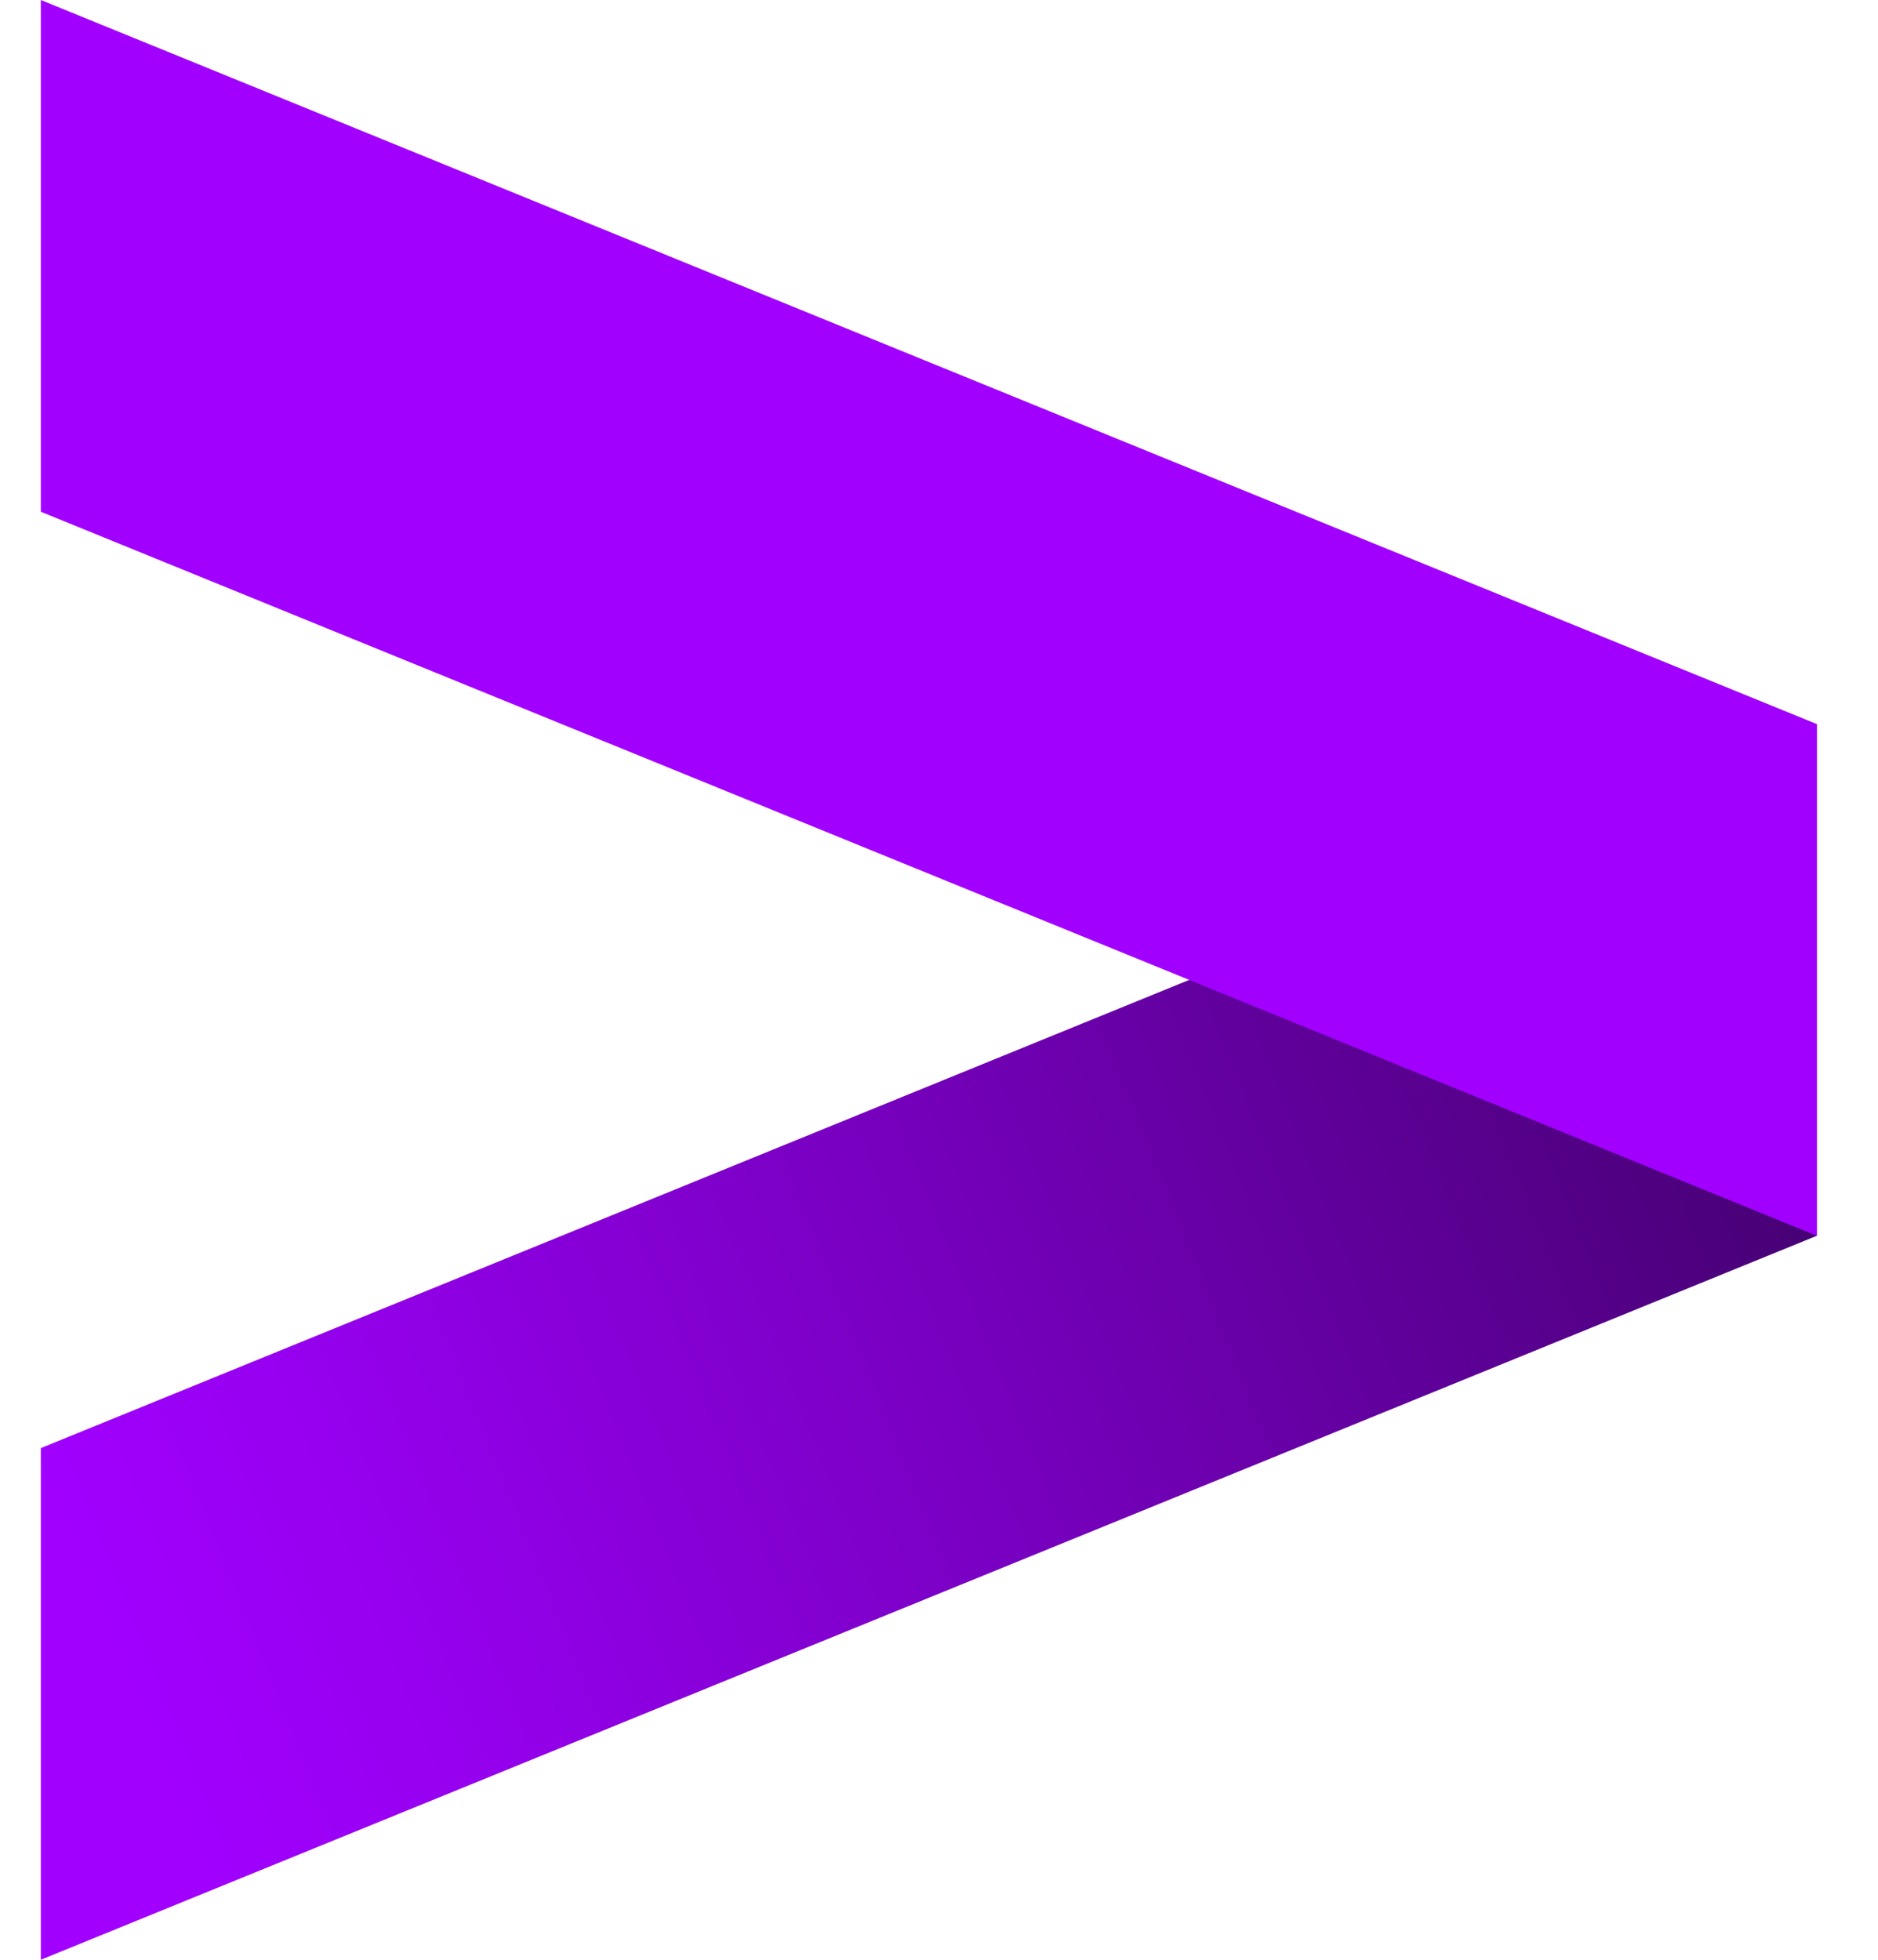
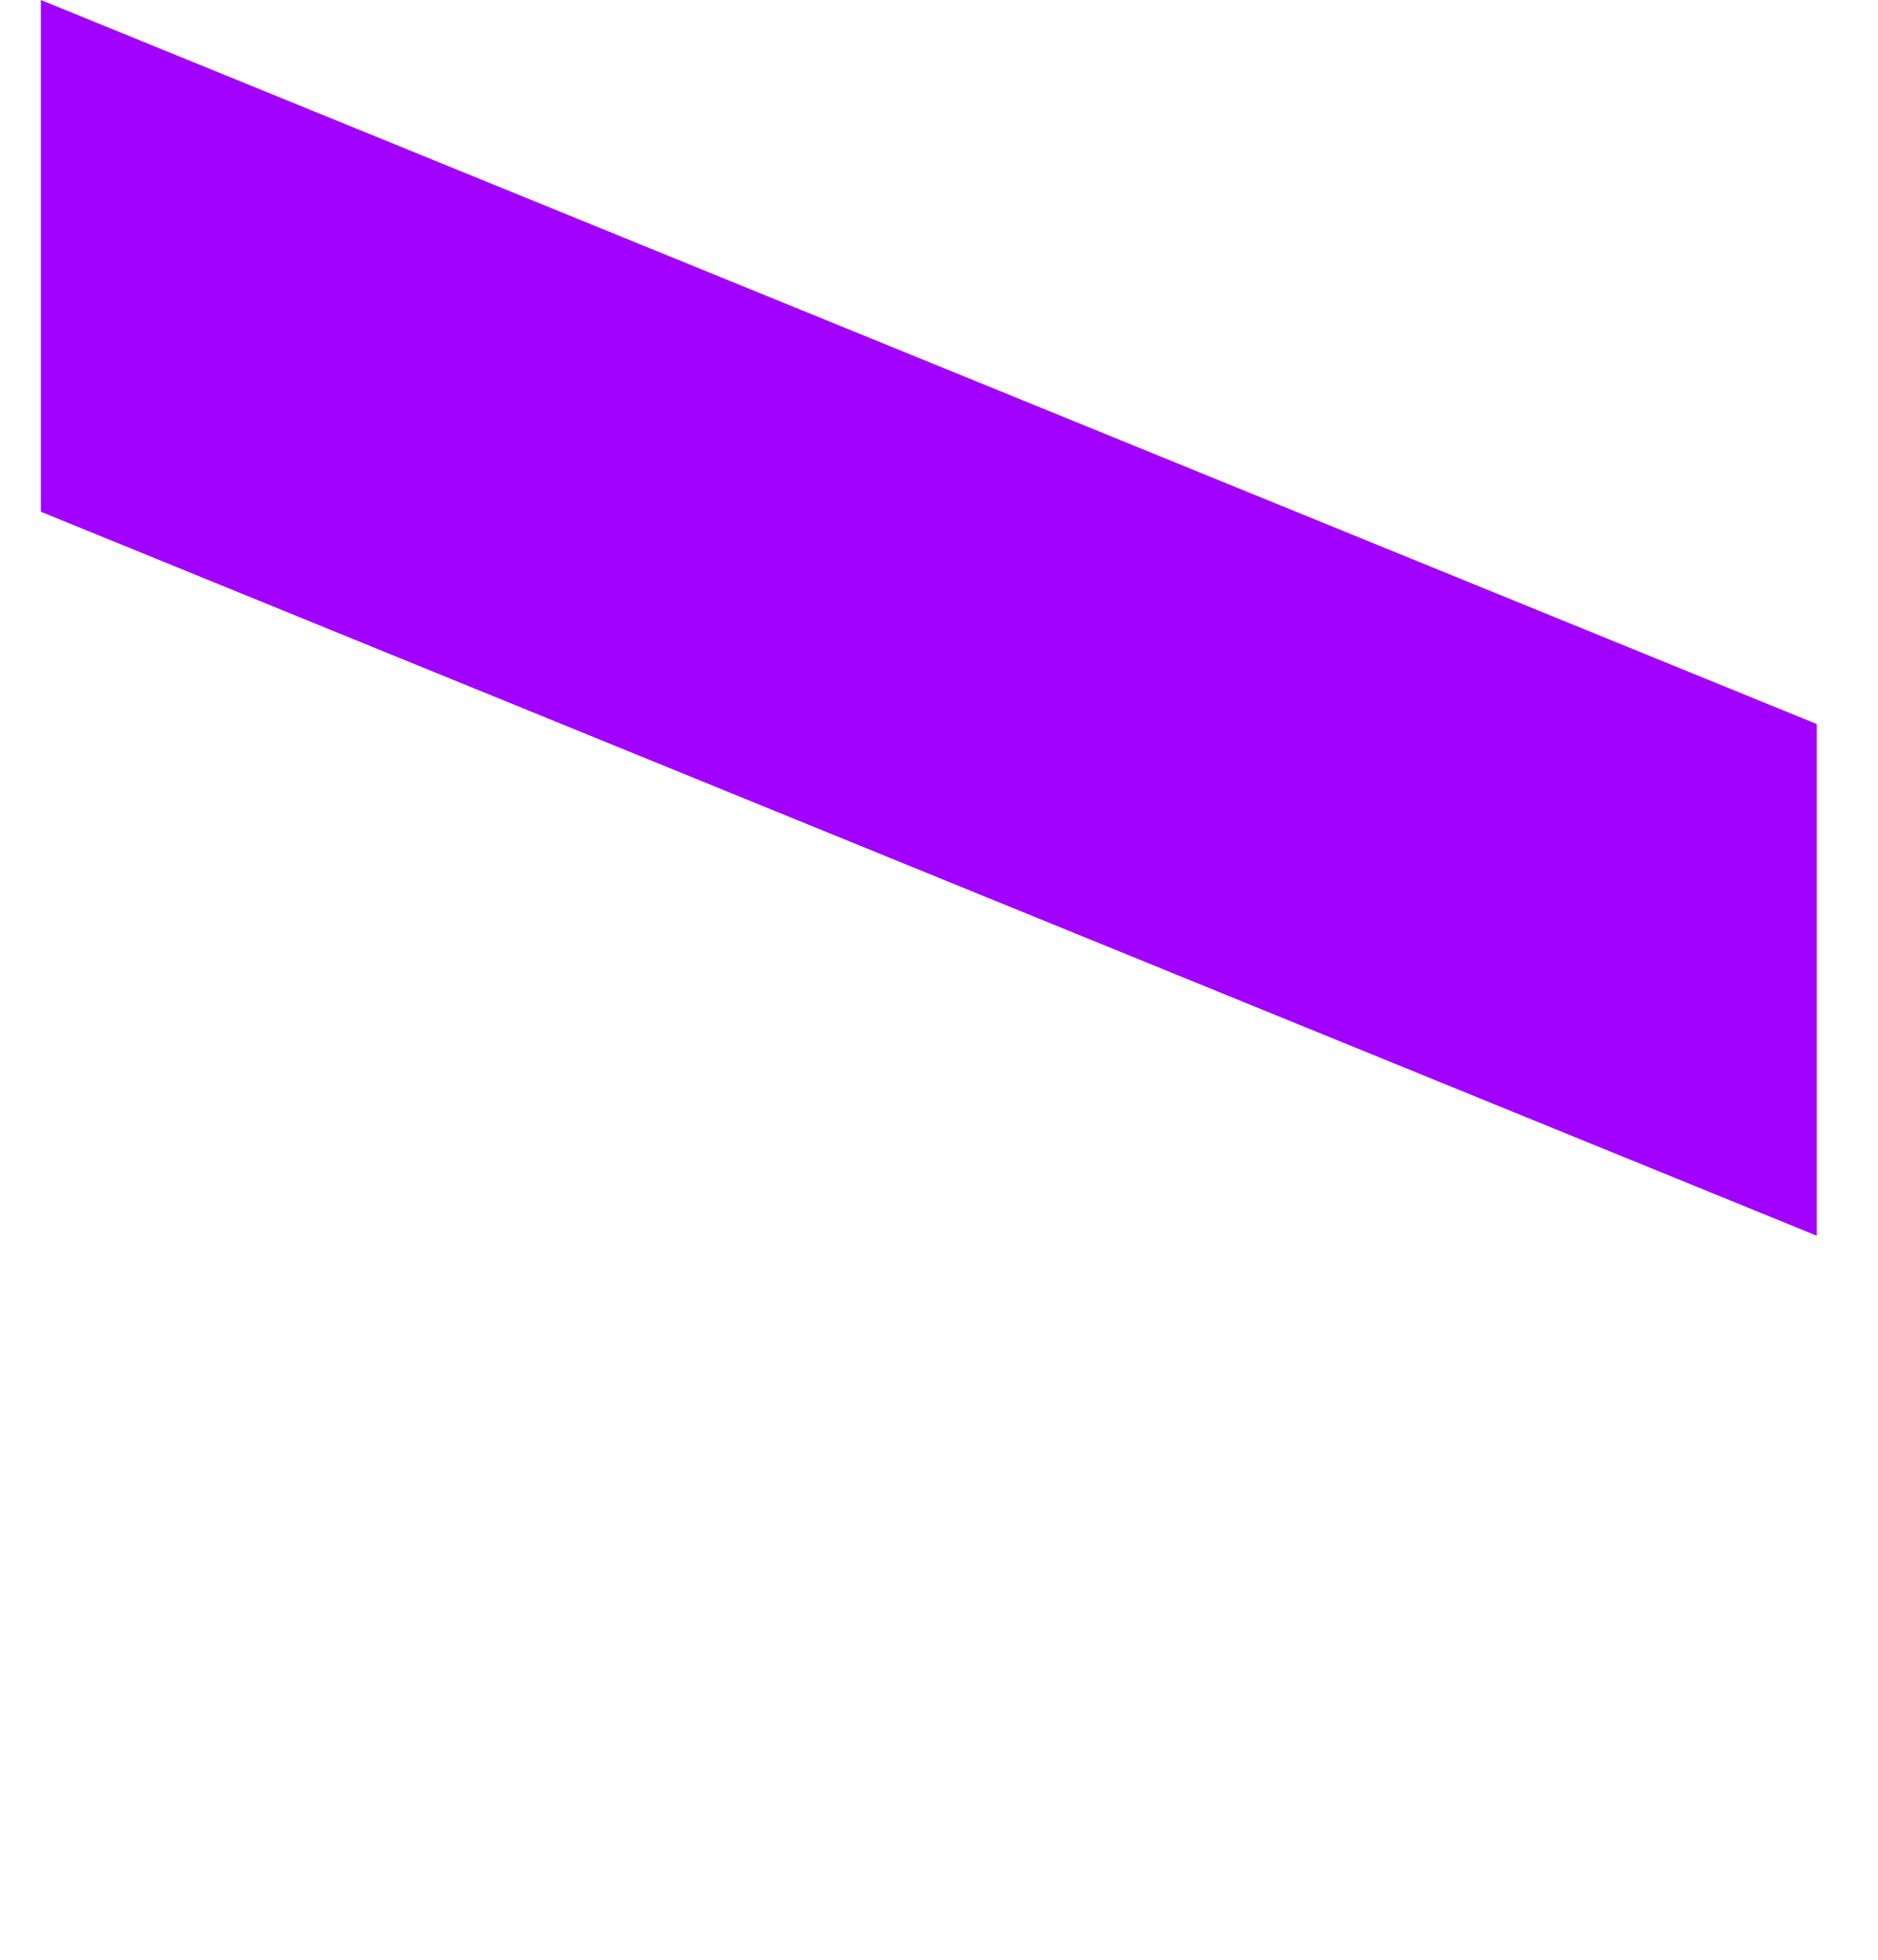
<svg xmlns="http://www.w3.org/2000/svg" width="23px" height="24px" viewBox="0 0 23 24" version="1.1">
  <title>logo</title>
  <defs>
    <linearGradient x1="0.001%" y1="64.133%" x2="99.947%" y2="35.882%" id="linearGradient-1">
      <stop stop-color="#A100FF" offset="0%" />
      <stop stop-color="#9500ED" offset="17.42%" />
      <stop stop-color="#7600BD" offset="52.57%" />
      <stop stop-color="#460073" offset="100%" />
    </linearGradient>
  </defs>
  <g id="EEP-Ideation" stroke="none" stroke-width="1" fill="none" fill-rule="evenodd">
    <g id="1_EEP_Homepage-DR-centered-menu" transform="translate(-33, -28)" fill-rule="nonzero">
      <g id="logo+productname" transform="translate(32, 28)">
        <g id="img_gt_dimensional" transform="translate(1.5, 0)">
          <g id="Group" transform="translate(0, 8.867)" fill="url(#linearGradient-1)">
-             <polygon id="Path" points="0 15.133 21.75 6.267 21.75 0 0 8.867" />
-           </g>
+             </g>
          <polygon id="Path" fill="#A100FF" points="0 0 0 6.267 21.75 15.133 21.75 8.867" />
        </g>
      </g>
    </g>
  </g>
</svg>